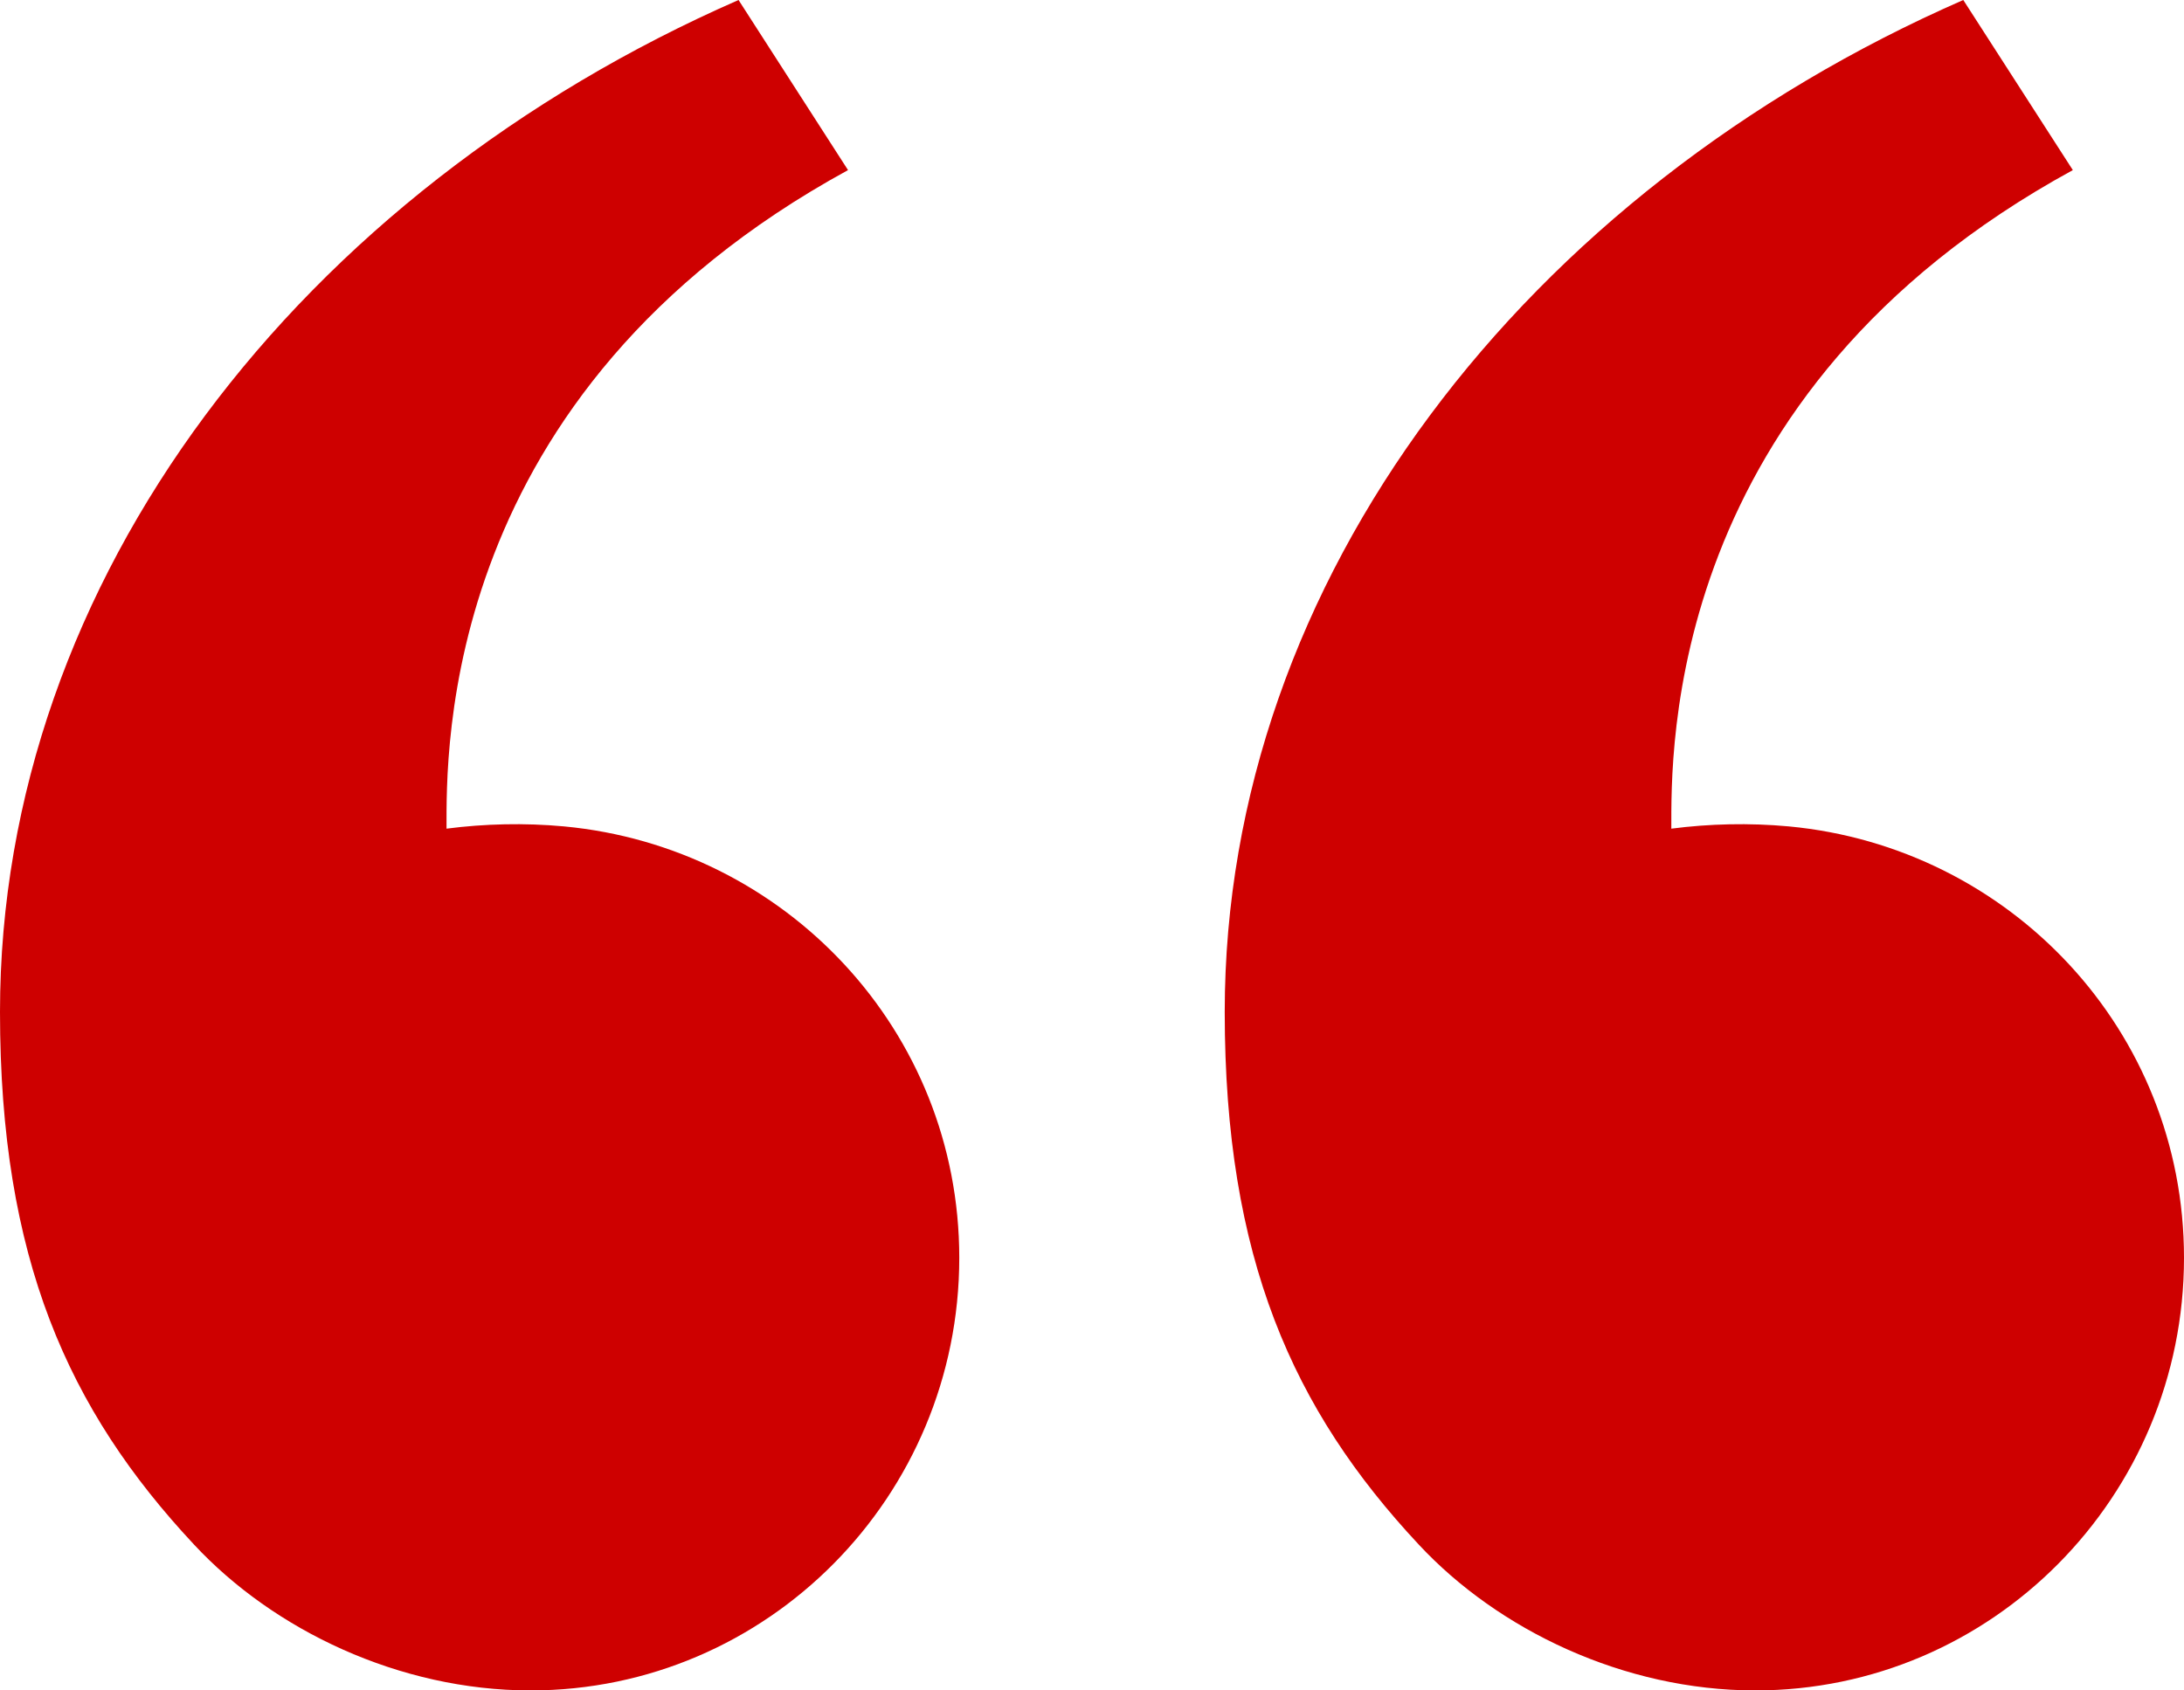
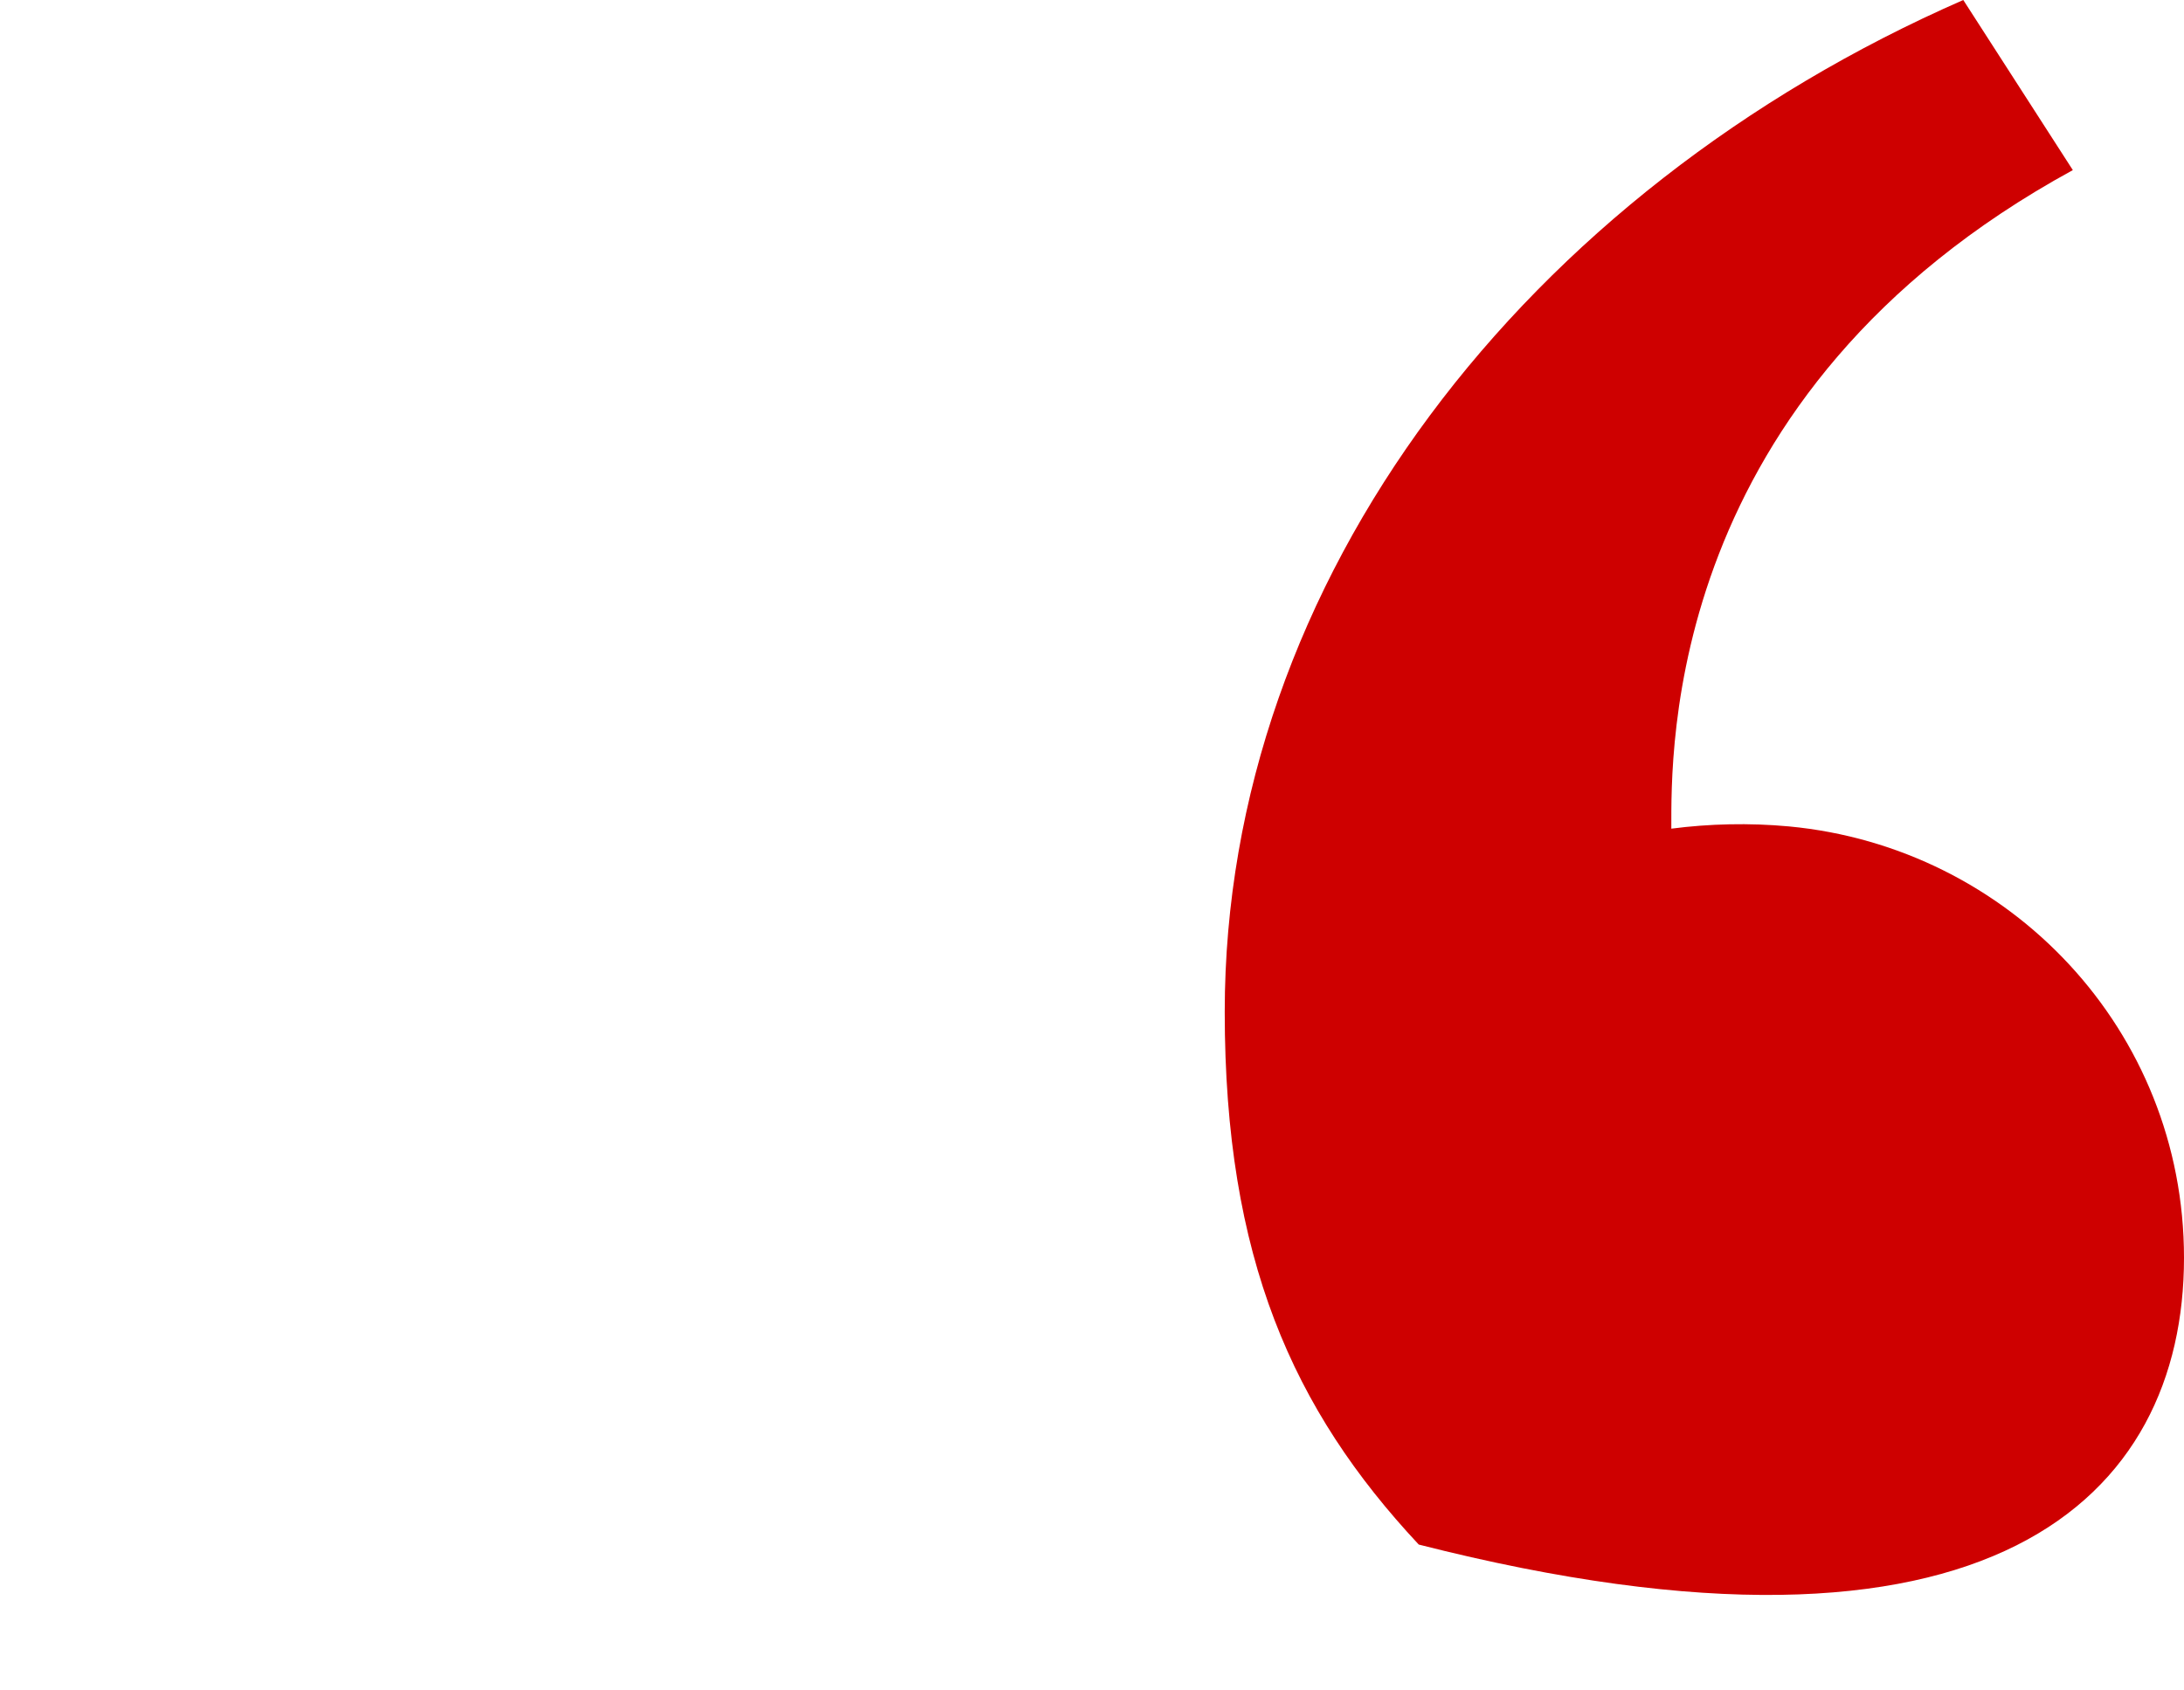
<svg xmlns="http://www.w3.org/2000/svg" width="31" height="24" viewBox="0 0 31 24" fill="none">
-   <path d="M12.037 2.415L10.483 -6.10352e-05C4.27 2.72 7.62939e-06 8.223 7.62939e-06 14.366C7.62939e-06 17.858 0.963 20.013 2.754 21.929C3.88 23.14 5.664 24 7.531 24C10.89 24 13.616 21.248 13.616 17.858C13.616 14.629 11.143 12.028 8.007 11.733C7.444 11.681 6.877 11.695 6.338 11.765C6.338 10.67 6.238 5.584 12.037 2.415Z" fill="#CE0000" />
-   <path d="M29.422 2.415L27.867 -6.10352e-05C21.654 2.72 17.384 8.223 17.384 14.366C17.384 17.858 18.348 20.013 20.138 21.929C21.265 23.14 23.048 24 24.915 24C28.274 24 31 21.248 31 17.858C31 14.629 28.528 12.028 25.392 11.733C24.828 11.681 24.262 11.695 23.723 11.765C23.723 10.67 23.622 5.584 29.422 2.415Z" fill="#CE0000" />
+   <path d="M29.422 2.415L27.867 -6.10352e-05C21.654 2.72 17.384 8.223 17.384 14.366C17.384 17.858 18.348 20.013 20.138 21.929C28.274 24 31 21.248 31 17.858C31 14.629 28.528 12.028 25.392 11.733C24.828 11.681 24.262 11.695 23.723 11.765C23.723 10.67 23.622 5.584 29.422 2.415Z" fill="#CE0000" />
</svg>